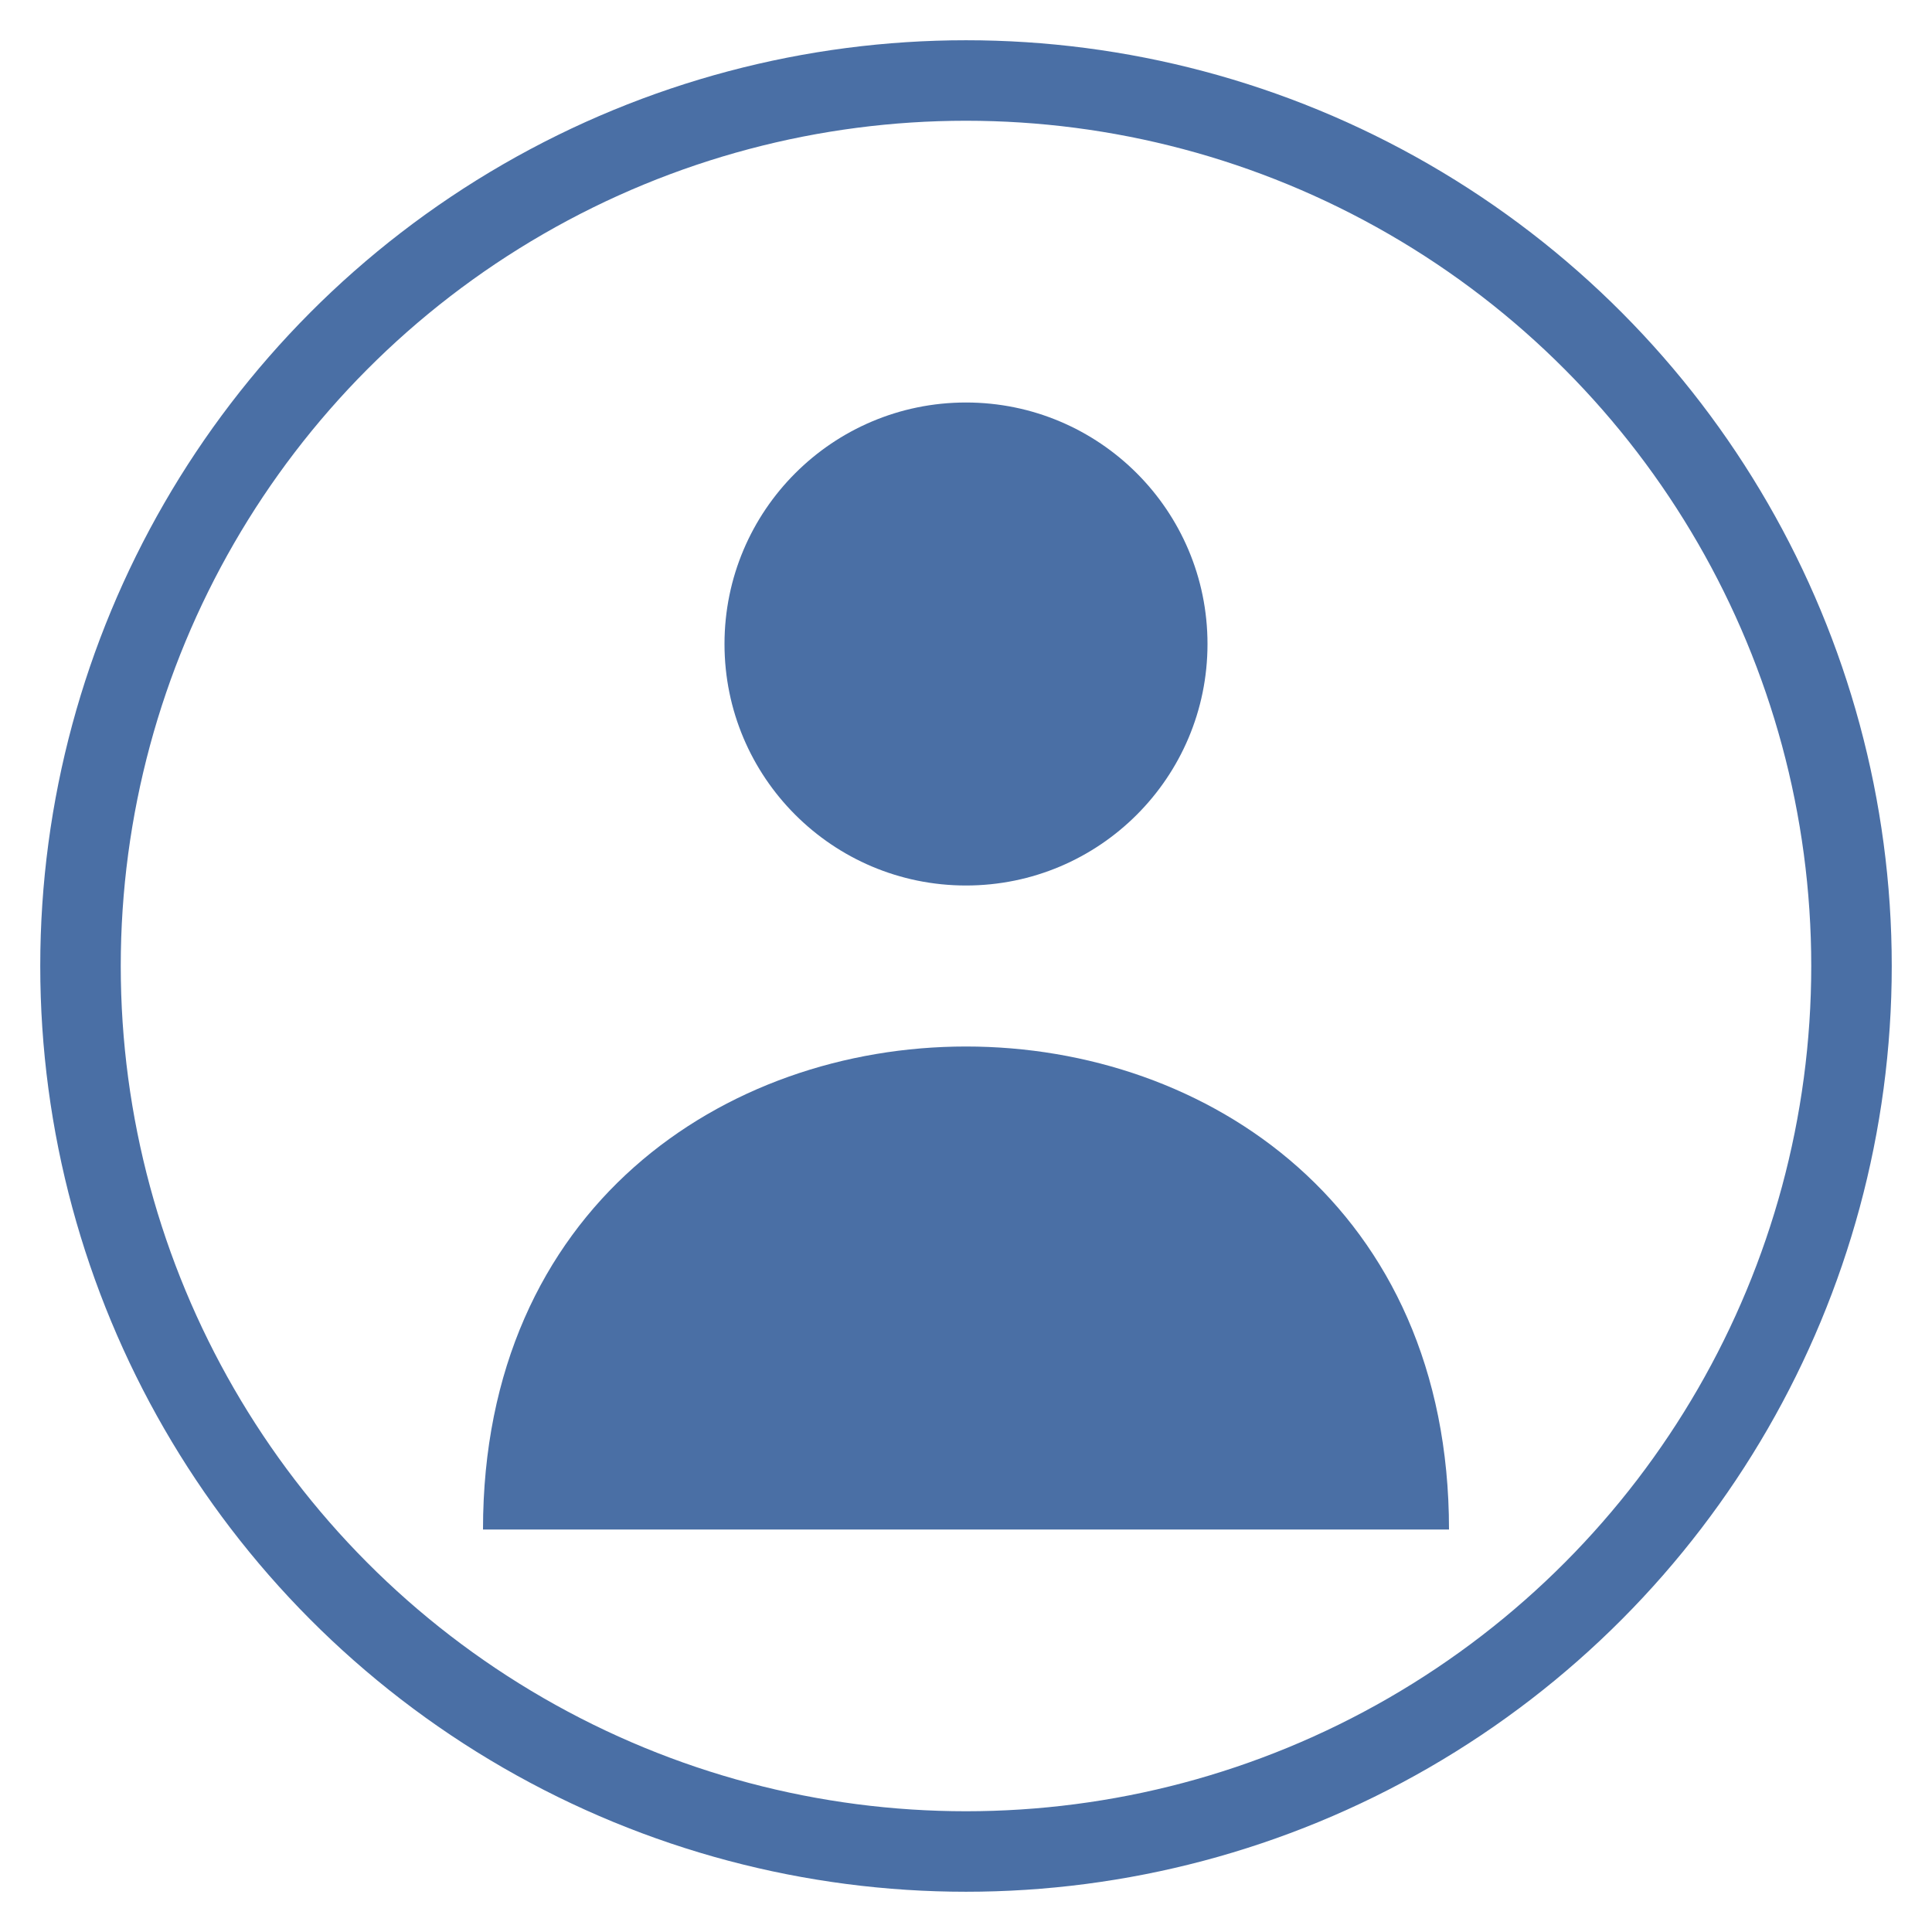
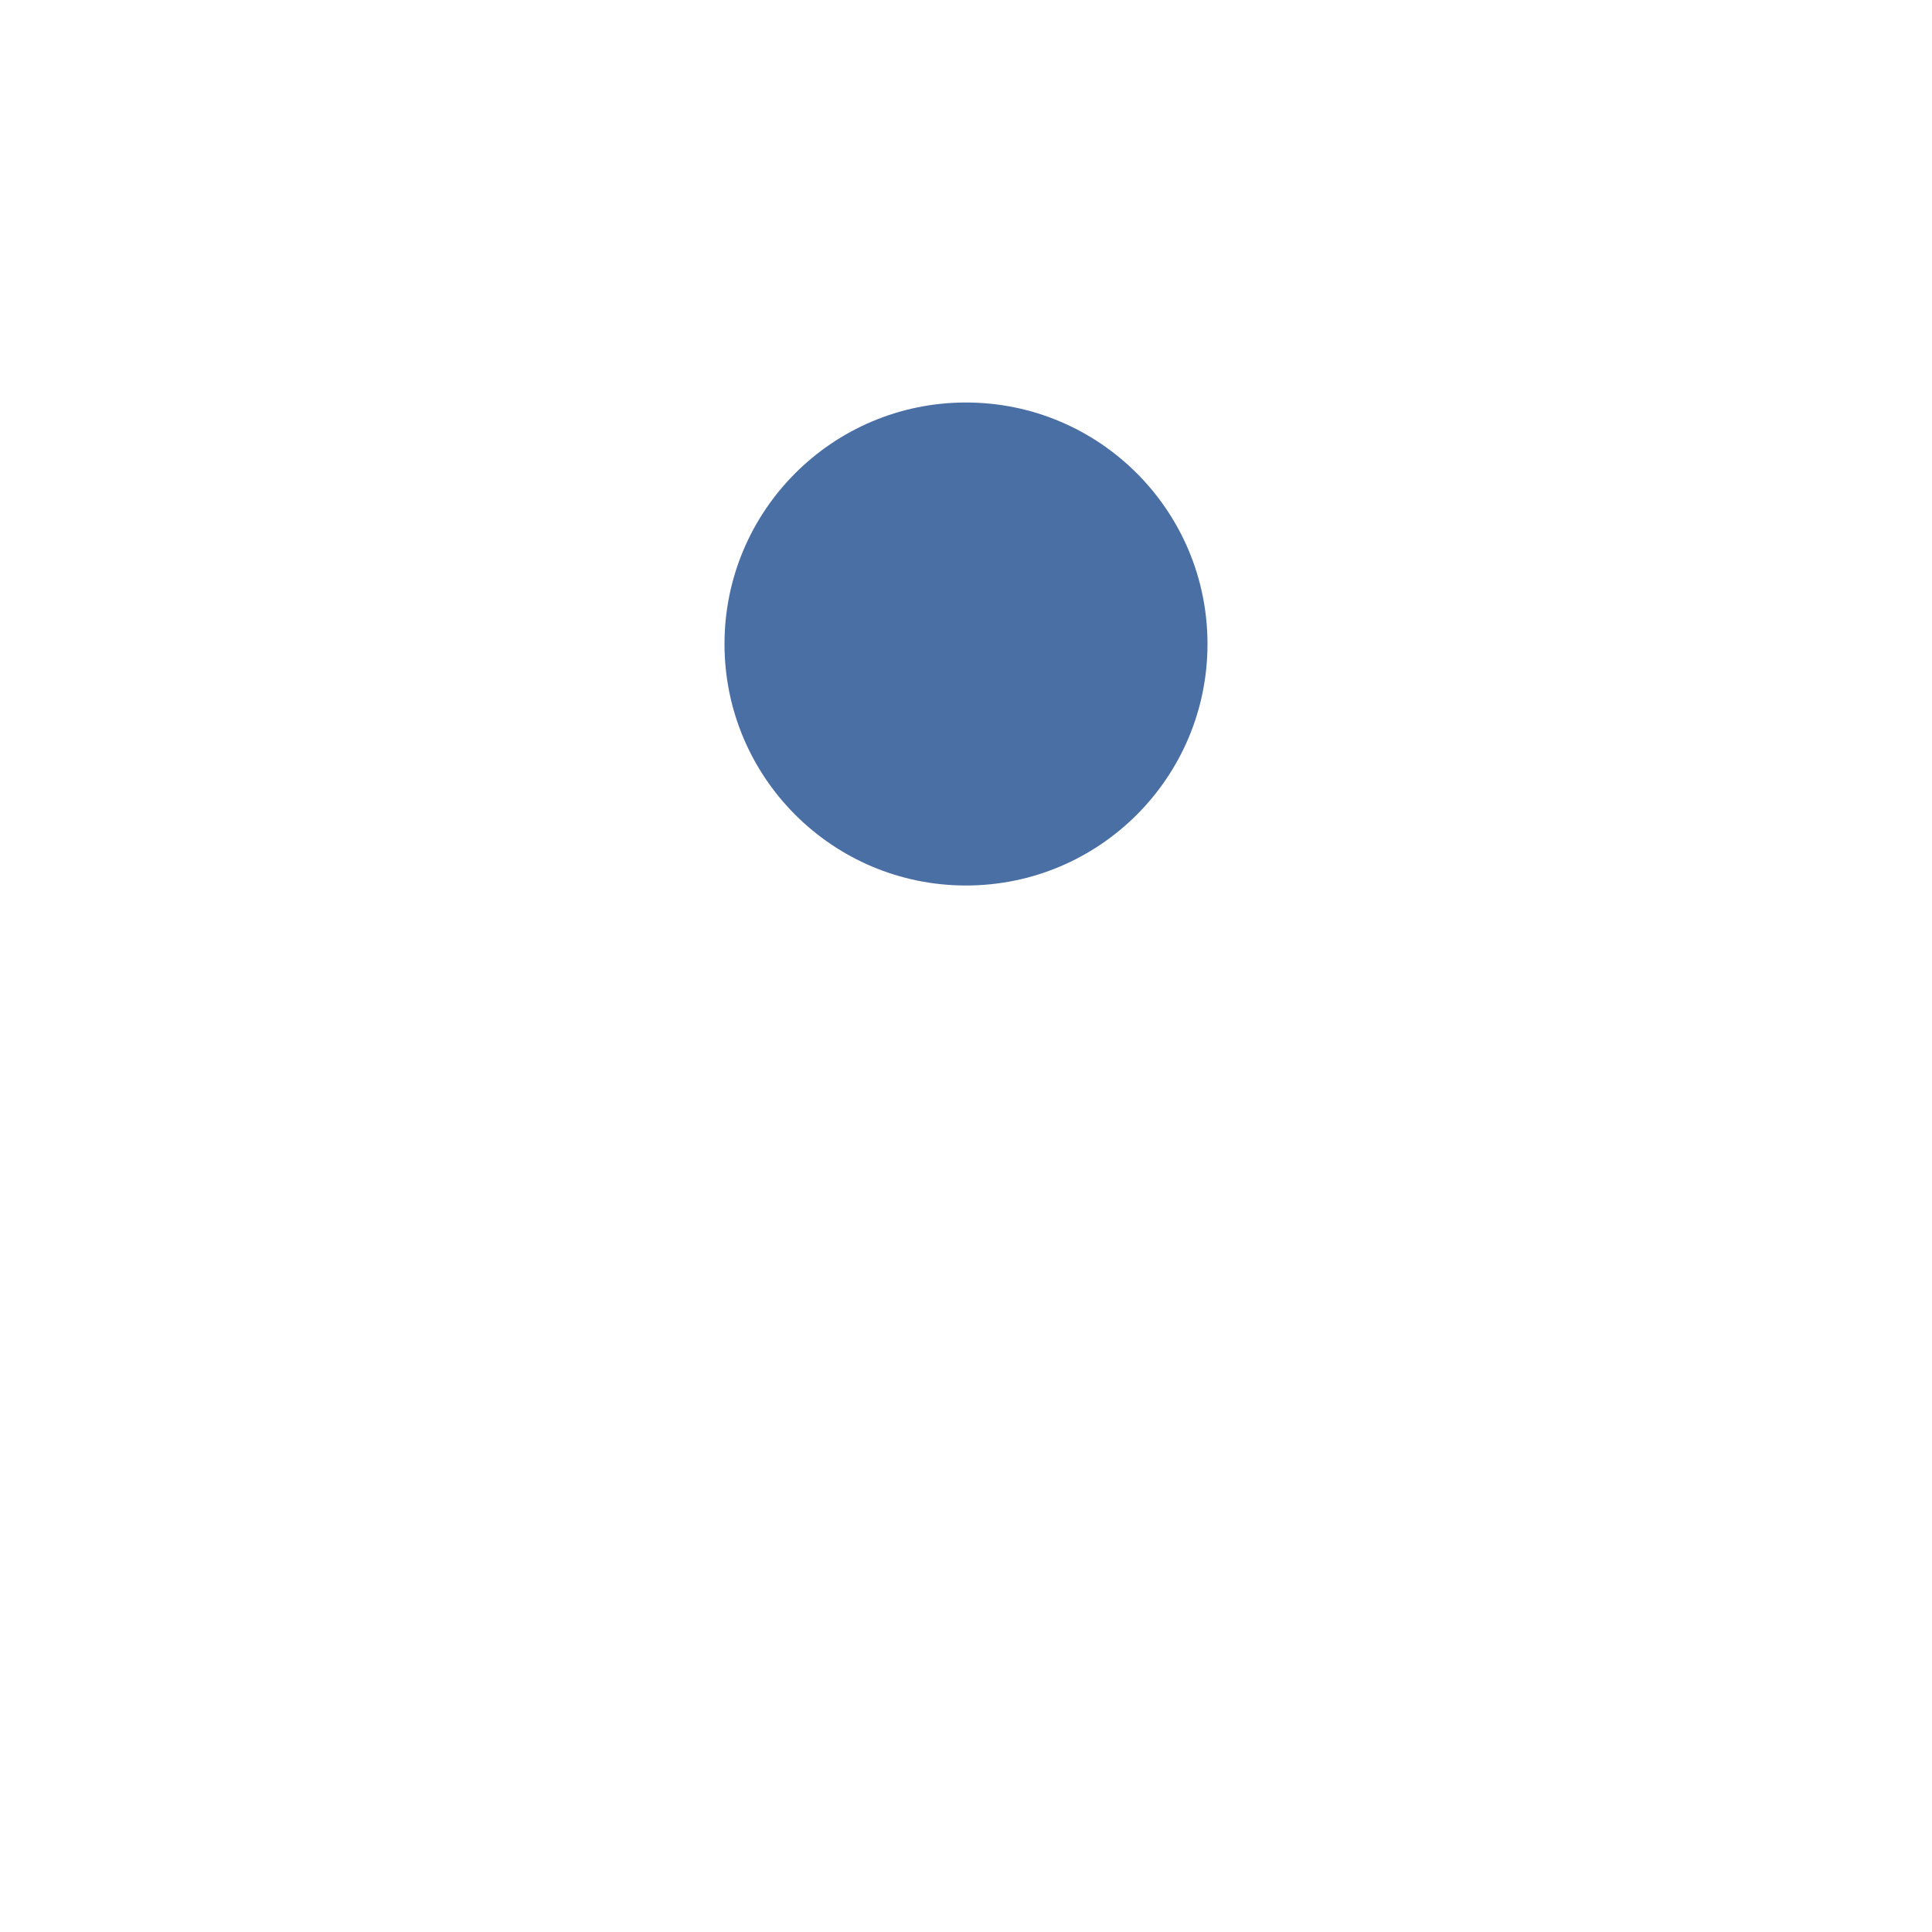
<svg xmlns="http://www.w3.org/2000/svg" width="48" height="48">
-   <circle cx="24" cy="24" r="22" fill="none" stroke="#4A6FA5" stroke-width="2" />
  <circle cx="24" cy="16" r="6" fill="#4A6FA5" />
-   <path d="M12 38 C12 30 18 26 24 26 C30 26 36 30 36 38" fill="#4A6FA5" />
</svg>